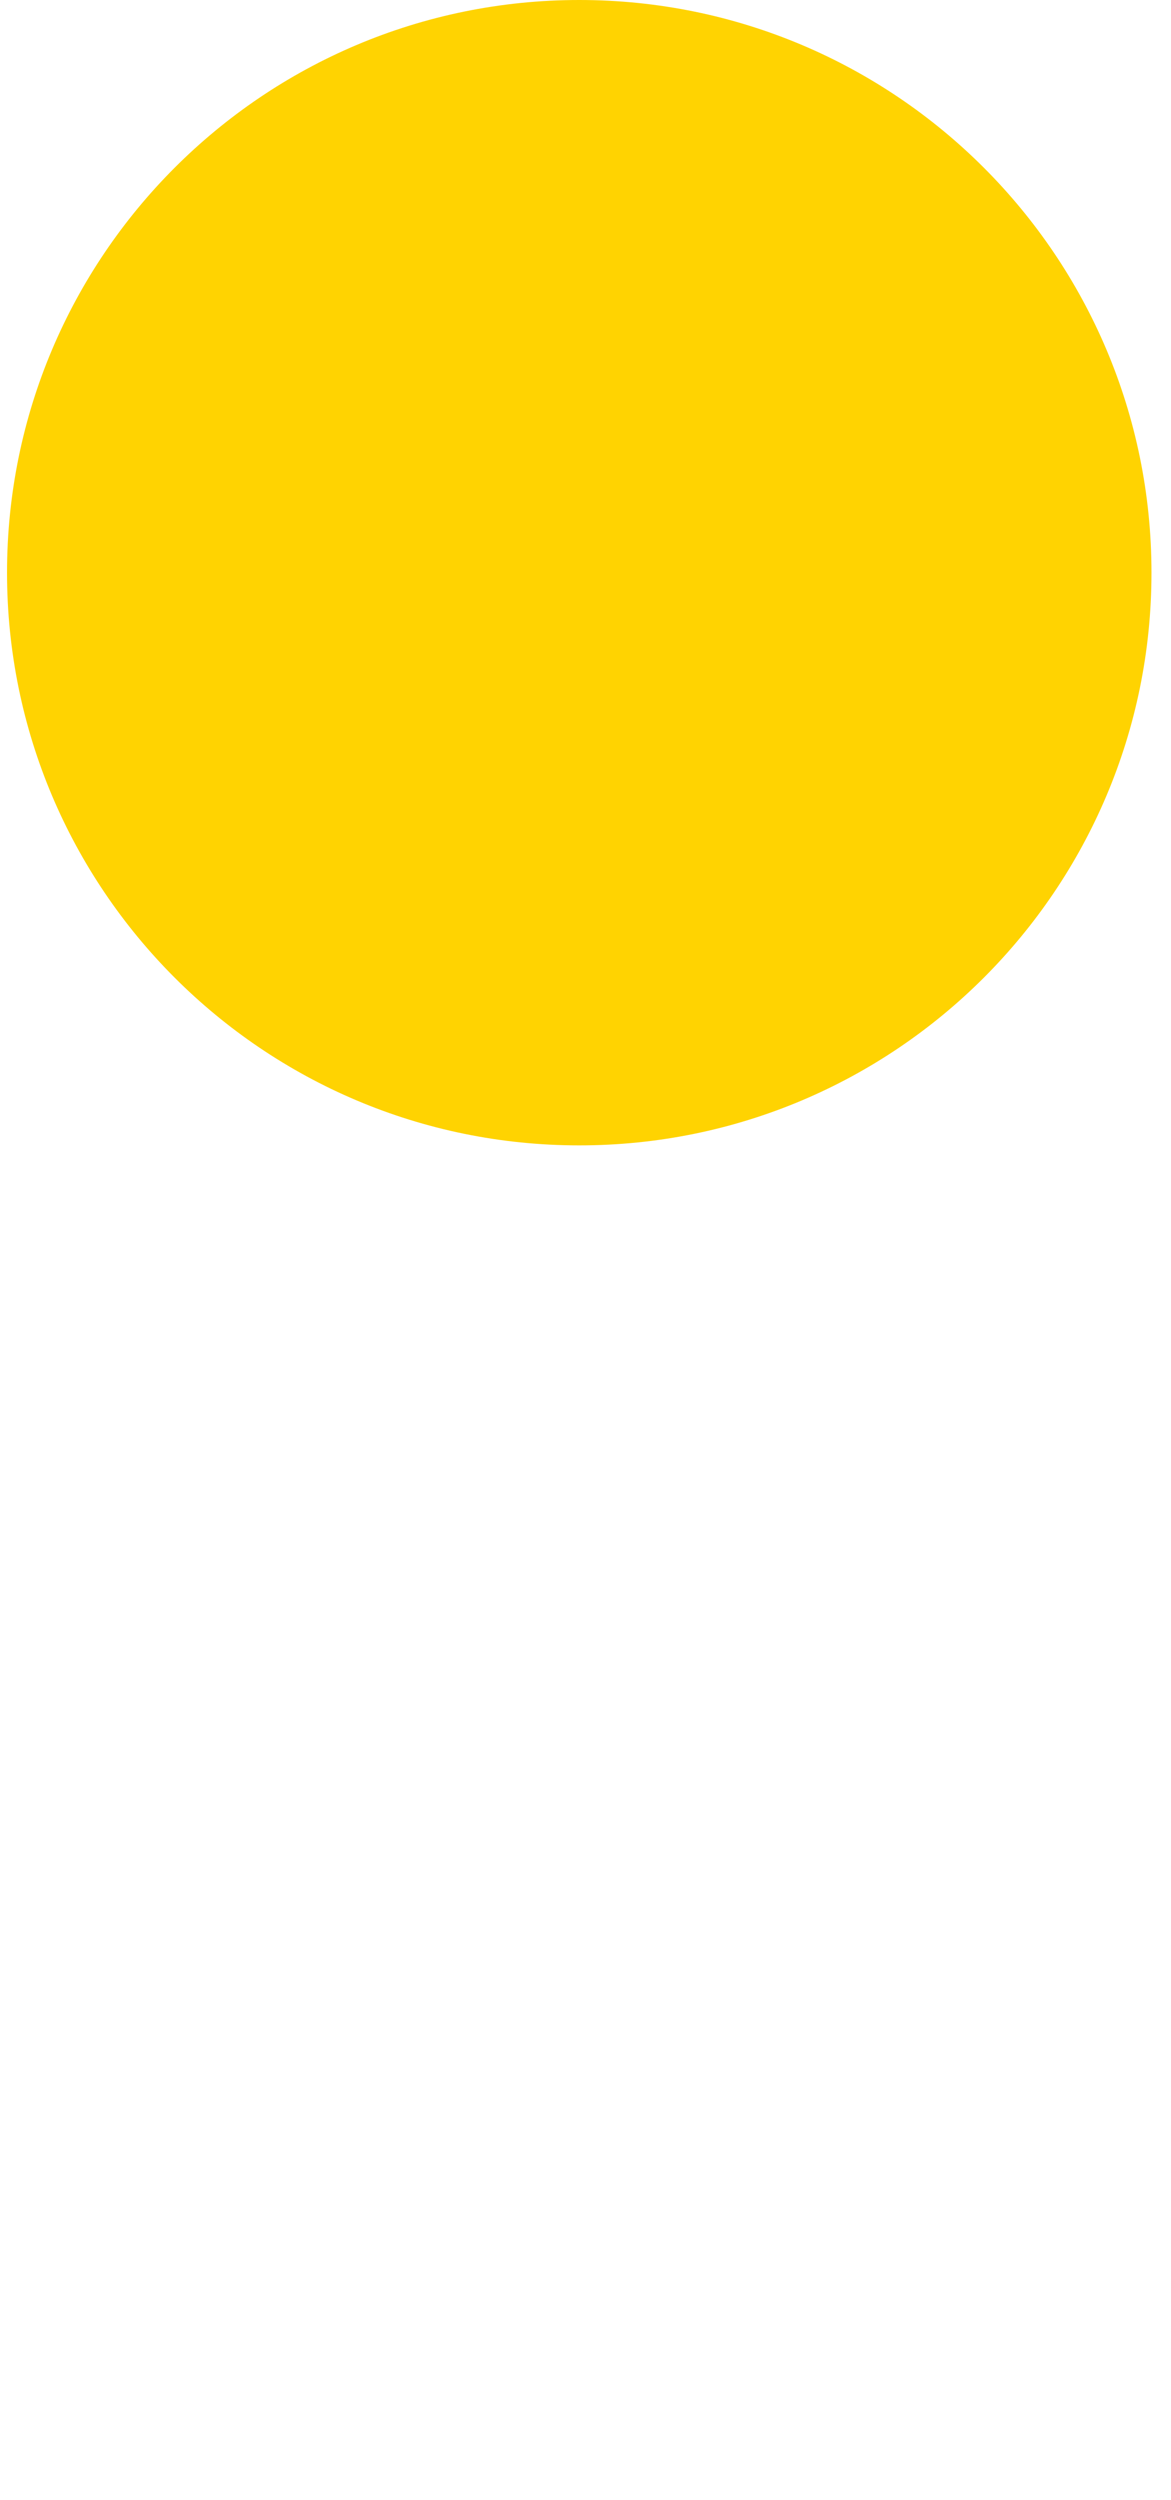
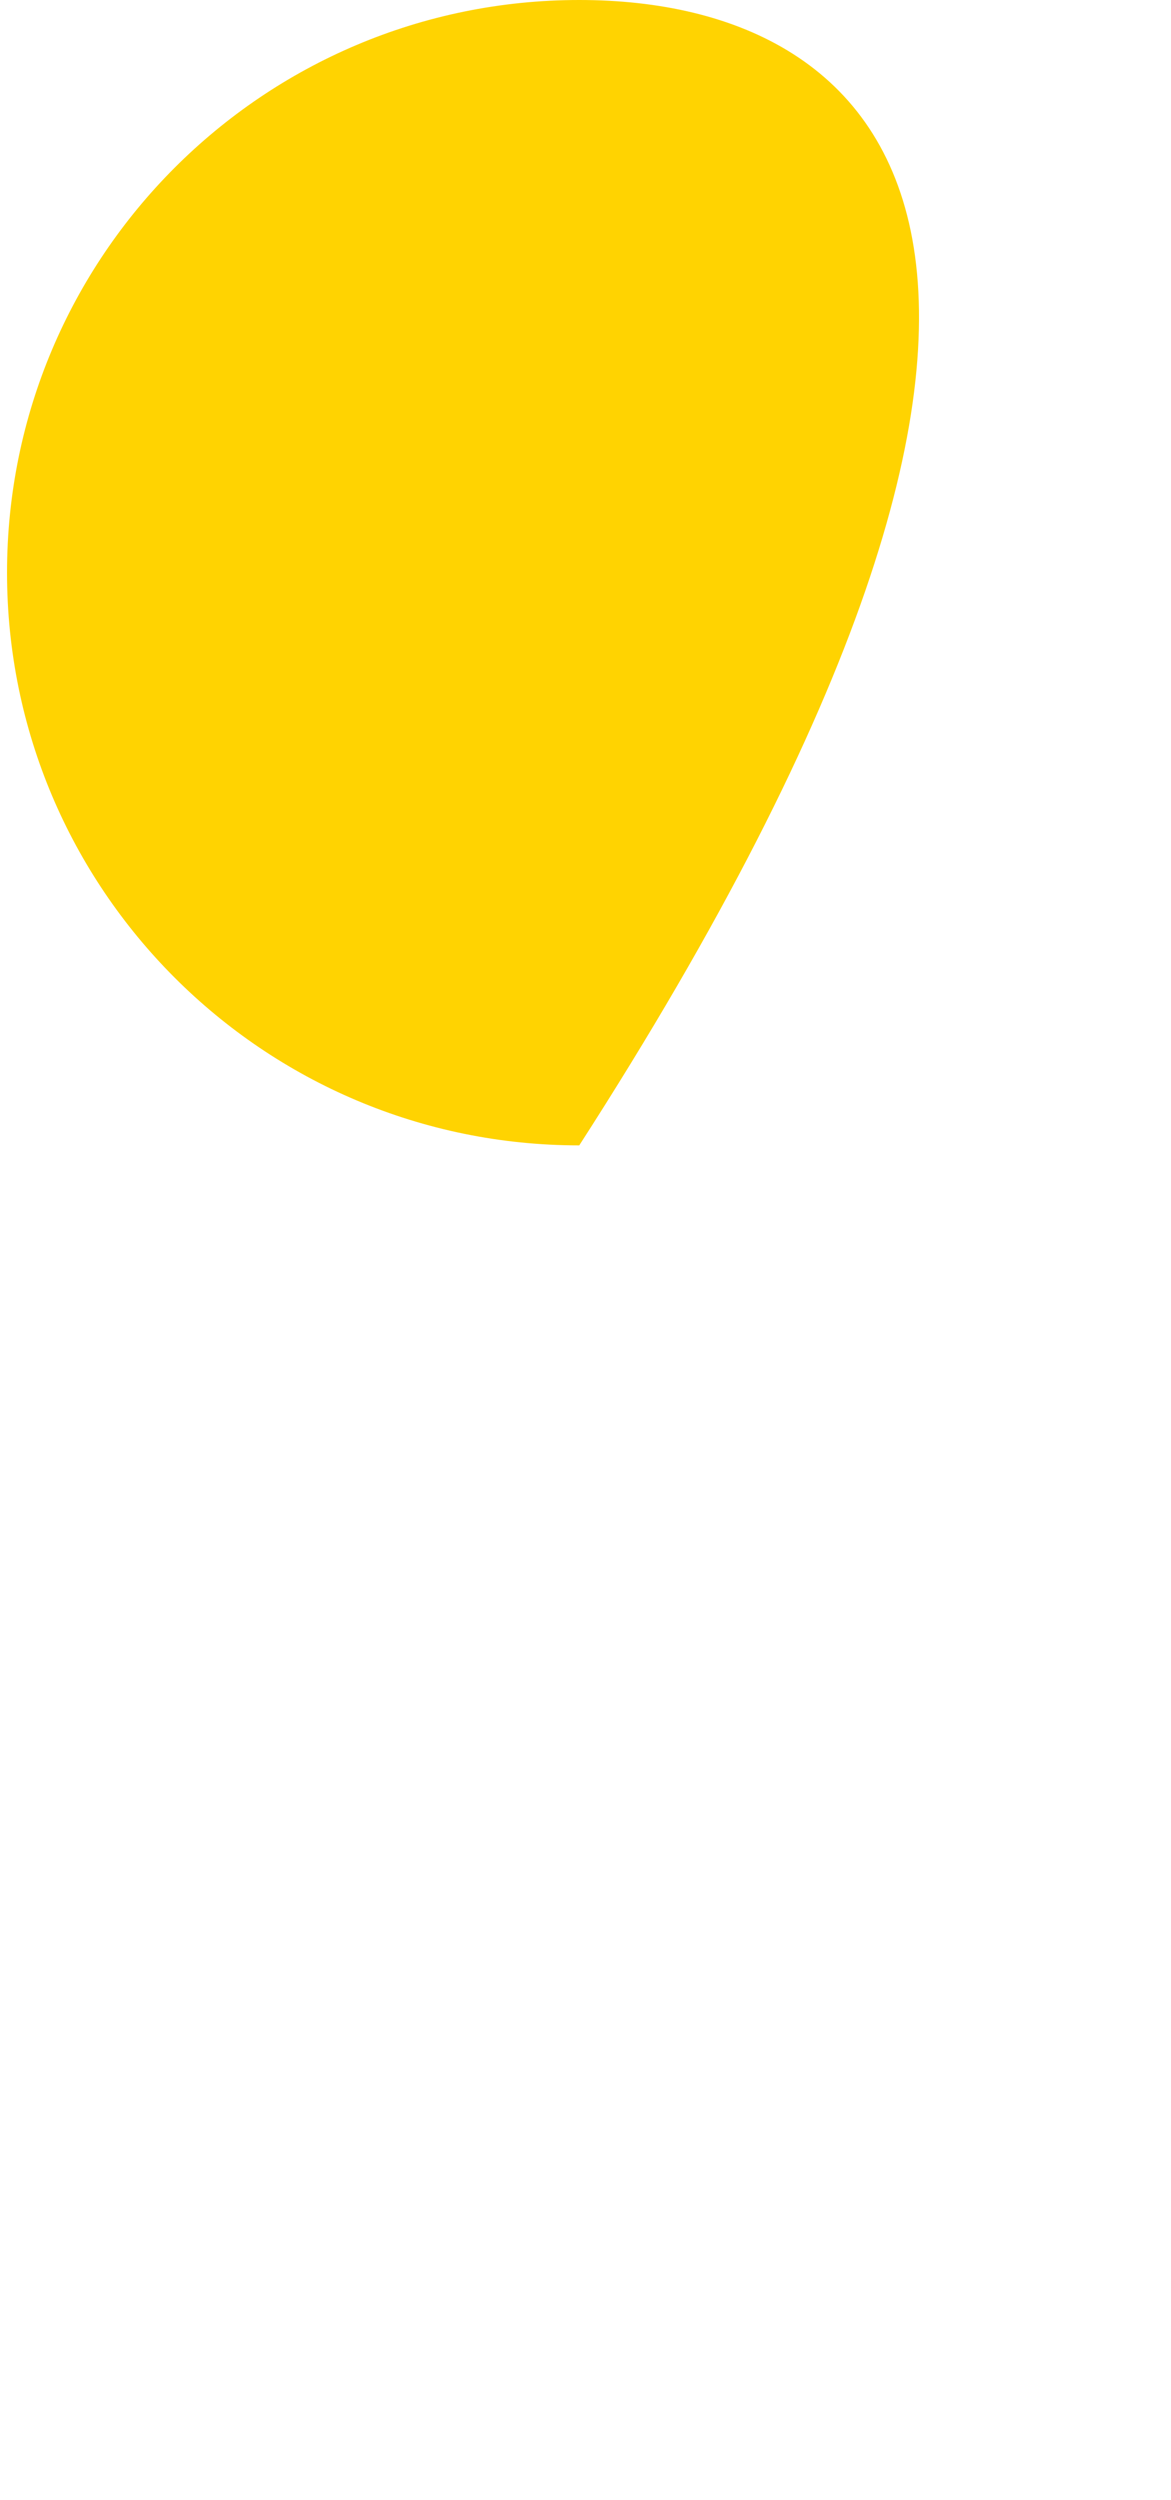
<svg xmlns="http://www.w3.org/2000/svg" width="30" height="64" viewBox="0 0 30 64" fill="none">
-   <path d="M14.84 29.32C22.937 29.32 29.5 22.756 29.5 14.66C29.5 6.564 22.937 0 14.84 0C6.744 0 0.18 6.564 0.18 14.66C0.18 22.756 6.744 29.32 14.84 29.32Z" fill="#FFD301" />
+   <path d="M14.84 29.32C29.5 6.564 22.937 0 14.84 0C6.744 0 0.18 6.564 0.18 14.66C0.18 22.756 6.744 29.32 14.84 29.32Z" fill="#FFD301" />
</svg>